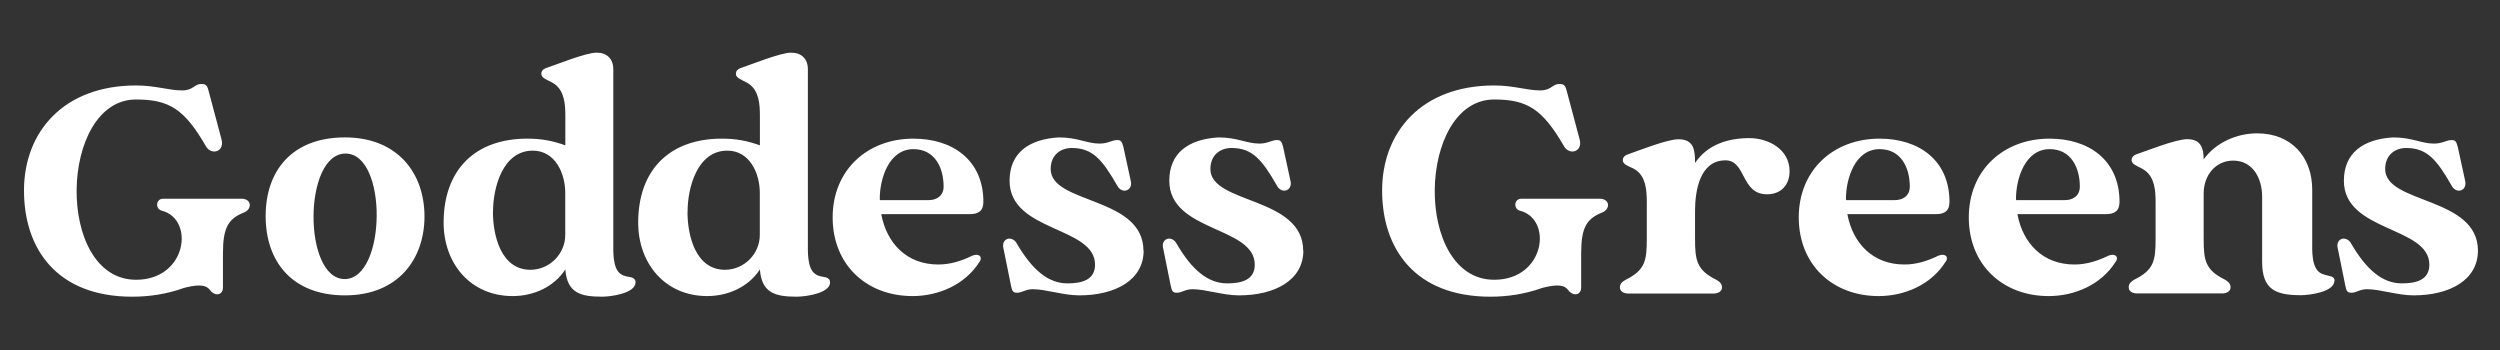
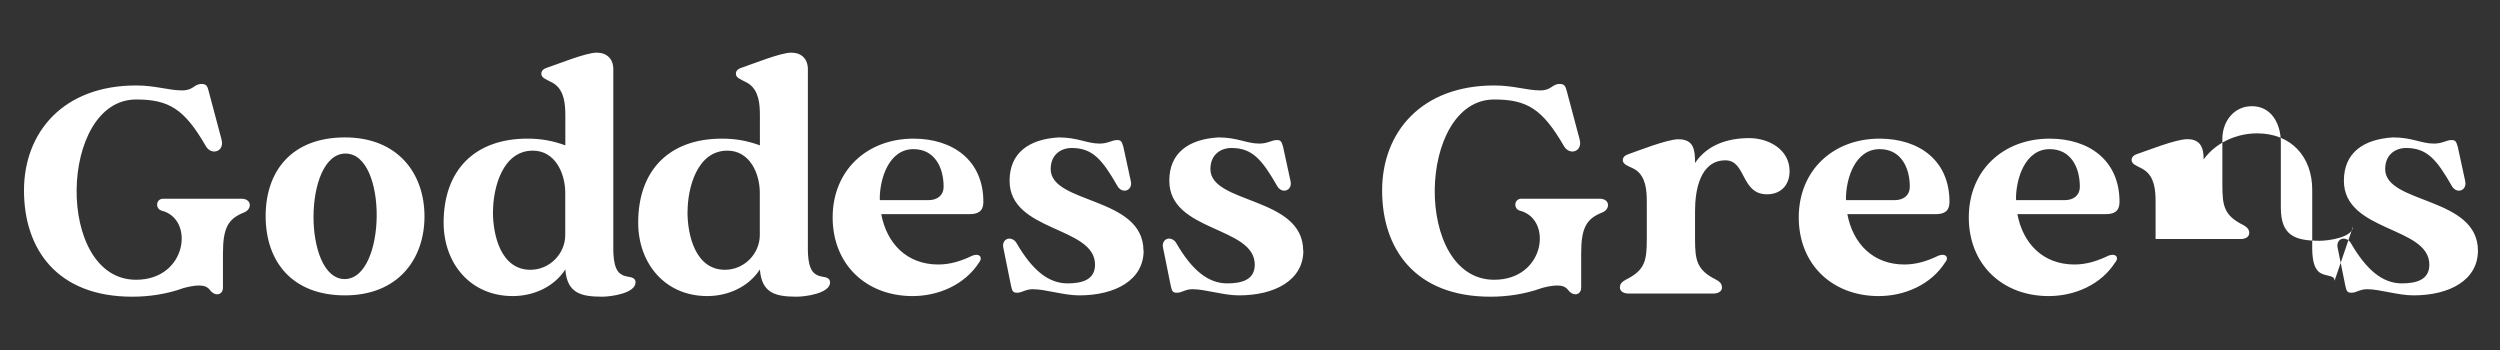
<svg xmlns="http://www.w3.org/2000/svg" viewBox="0 0 283.46 39.69" id="Layer_1">
  <rect x="0" y="0" width="283.46" height="39.69" fill="#333333" stroke="none" />
  <defs>
    <style>
      .cls-1 {
        fill: #fff;
      }
    </style>
  </defs>
-   <path d="M280.96,28.43c0-6.17-10.52-5.27-10.52-9.26,0-1.69,1.23-2.42,2.45-2.39,2.29.03,3.39,1.29,5.11,4.31.2.36.5.53.8.53.46,0,.89-.43.7-1.16l-.83-3.82c-.17-.6-.27-.76-.7-.76-.6,0-1.03.4-1.99.4-1.46,0-2.46-.7-4.65-.7-3.38.2-5.57,1.76-5.57,4.91,0,5.84,9.69,5.14,9.69,9.52,0,1.73-1.49,2.12-3.12,2.12-2.19,0-4.01-1.53-5.77-4.55-.2-.36-.53-.53-.83-.53-.43,0-.86.43-.66,1.13l.86,4.25c.13.6.23.76.7.76.56,0,.93-.4,1.76-.4,1.46,0,3.48.7,5.27.7,4.08,0,7.3-1.73,7.3-5.08M264.7,31.84c0-.33-.2-.46-.5-.53-.33-.1-.66-.13-1-.3-1.16-.56-1.03-2.66-1.03-3.72v-5.77c0-3.78-2.42-6.4-6.24-6.4-2.32,0-4.68,1.03-6.07,2.95,0-1.33-.36-2.29-1.86-2.29-1.29,0-4.51,1.29-5.81,1.73-.27.1-.5.33-.5.63s.2.46.46.6c.33.2.7.33,1.03.57,1.13.8,1.23,2.32,1.23,3.58v4.21c0,2.46-.2,3.52-2.42,4.61-.33.2-.63.43-.63.86,0,.5.5.7.93.7h9.69c.43,0,.93-.2.93-.7,0-.43-.3-.66-.63-.86-2.22-1.09-2.42-2.16-2.42-4.61v-5.18c0-1.96,1.29-3.71,3.35-3.71,2.26,0,3.28,2.06,3.28,4.08v7.4c0,3.15,1.53,3.78,4.41,3.78.96,0,3.78-.37,3.78-1.63M228.58,22.55c0-2.29,1.03-5.64,3.82-5.64,2.42,0,3.42,2.09,3.42,4.25,0,1-.73,1.53-1.69,1.53h-5.54v-.13ZM239.86,29.72c.1-.13.17-.26.17-.43,0-.26-.23-.4-.47-.4-.16,0-.33.03-.5.1-1.23.6-2.49,1-3.85,1-3.55,0-5.84-2.36-6.47-5.71h10.02c.96,0,1.56-.33,1.56-1.39,0-4.71-3.45-7.17-7.93-7.17-5.24,0-9.16,3.58-9.16,8.93s3.82,8.92,9.06,8.92c2.95,0,5.94-1.29,7.56-3.85M209.3,22.55c0-2.29,1.03-5.64,3.82-5.64,2.42,0,3.42,2.09,3.42,4.25,0,1-.73,1.53-1.69,1.53h-5.54v-.13ZM220.58,29.72c.1-.13.17-.26.17-.43,0-.26-.23-.4-.47-.4-.16,0-.33.03-.5.1-1.23.6-2.49,1-3.85,1-3.55,0-5.84-2.36-6.47-5.71h10.02c.96,0,1.56-.33,1.56-1.39,0-4.71-3.45-7.17-7.93-7.17-5.24,0-9.16,3.58-9.16,8.93s3.82,8.92,9.06,8.92c2.95,0,5.94-1.29,7.56-3.85M195.24,32.57c0-.43-.3-.66-.66-.86-2.19-1.09-2.39-2.19-2.39-4.61v-3.18c0-2.26.53-5.74,3.45-5.74,2.36,0,1.73,3.85,4.71,3.85,1.59,0,2.56-1.06,2.56-2.62,0-2.46-2.36-3.75-4.58-3.75-2.39,0-4.74.73-6.14,2.82,0-1.43-.1-2.69-1.89-2.69-1.26,0-4.51,1.29-5.77,1.73-.3.1-.53.33-.53.63s.2.46.46.6c.33.2.7.3,1.03.53,1.13.8,1.23,2.32,1.23,3.62v4.21c0,2.46-.2,3.52-2.39,4.61-.36.2-.66.43-.66.86,0,.5.5.7.93.7h9.72c.43,0,.93-.2.93-.7M174.77,32.67c.63-.17,1.26-.3,1.79-.3s.96.13,1.23.5c.23.33.56.5.83.5.36,0,.66-.27.66-.76v-3.91c0-2.92.63-3.91,2.39-4.61.93-.36.9-1.56-.3-1.56h-8.86c-.86,0-.93,1.16-.17,1.36,3.75.96,2.85,7.83-2.92,7.83-9.22,0-8.76-20.44,0-20.44,3.75,0,5.47,1.09,7.9,5.27.23.43.63.63.96.63.56,0,1.06-.5.83-1.36l-1.43-5.37c-.17-.7-.3-.93-.83-.93-.9,0-.9.73-2.22.73-1.52,0-2.99-.56-5.21-.56-8.26,0-12.71,5.31-12.71,11.91s3.72,12.04,12.28,12.04c1.96,0,3.91-.3,5.77-.96M147.76,28.43c0-6.17-10.52-5.27-10.52-9.26,0-1.69,1.23-2.42,2.46-2.39,2.29.03,3.38,1.29,5.11,4.31.2.36.5.53.8.53.46,0,.9-.43.7-1.16l-.83-3.82c-.17-.6-.26-.76-.7-.76-.6,0-1.03.4-1.99.4-1.46,0-2.46-.7-4.64-.7-3.39.2-5.57,1.76-5.57,4.91,0,5.84,9.69,5.14,9.69,9.52,0,1.73-1.49,2.12-3.12,2.12-2.19,0-4.02-1.53-5.77-4.55-.2-.36-.53-.53-.83-.53-.43,0-.86.43-.66,1.13l.86,4.25c.13.6.23.76.7.76.56,0,.93-.4,1.76-.4,1.46,0,3.48.7,5.27.7,4.08,0,7.3-1.73,7.3-5.08M129.65,28.43c0-6.17-10.52-5.27-10.52-9.26,0-1.69,1.23-2.42,2.46-2.39,2.29.03,3.38,1.29,5.11,4.31.2.36.5.53.8.53.47,0,.9-.43.7-1.16l-.83-3.82c-.17-.6-.27-.76-.7-.76-.6,0-1.03.4-1.99.4-1.46,0-2.45-.7-4.64-.7-3.38.2-5.57,1.76-5.57,4.91,0,5.84,9.69,5.14,9.69,9.52,0,1.73-1.49,2.12-3.12,2.12-2.19,0-4.01-1.53-5.77-4.55-.2-.36-.53-.53-.83-.53-.43,0-.86.43-.66,1.13l.86,4.25c.13.6.23.76.7.76.56,0,.93-.4,1.76-.4,1.46,0,3.48.7,5.27.7,4.08,0,7.3-1.73,7.3-5.08M99.75,22.55c0-2.29,1.03-5.64,3.82-5.64,2.42,0,3.42,2.09,3.42,4.25,0,1-.73,1.53-1.69,1.53h-5.54v-.13ZM111.04,29.72c.1-.13.16-.26.16-.43,0-.26-.23-.4-.46-.4-.17,0-.33.03-.5.1-1.23.6-2.49,1-3.85,1-3.55,0-5.84-2.36-6.47-5.71h10.02c.96,0,1.56-.33,1.56-1.39,0-4.71-3.45-7.17-7.93-7.17-5.24,0-9.16,3.58-9.16,8.93s3.82,8.92,9.06,8.92c2.95,0,5.94-1.29,7.57-3.85M77.96,24.01c0-2.72,1.09-6.93,4.51-6.93,2.55,0,3.68,2.59,3.68,4.78v4.78c0,2.16-1.79,3.95-3.95,3.95-3.35,0-4.25-3.91-4.25-6.57M94.11,32.01c0-.33-.2-.47-.46-.56-.43-.1-.8-.1-1.19-.37-.96-.6-.86-2.62-.86-3.62V7.86c0-1.19-.73-1.89-1.89-1.89-1.23,0-4.48,1.33-5.77,1.76-.27.1-.5.3-.5.63,0,.3.2.46.46.6.33.2.7.33,1.03.56,1.13.8,1.23,2.32,1.23,3.58v3.38c-1.46-.53-2.75-.76-4.31-.76-5.94,0-9.49,3.55-9.49,9.52,0,4.64,3.05,8.33,7.83,8.33,2.35,0,4.68-1.03,5.97-3.02.2,2.69,1.76,3.09,4.18,3.09.96,0,3.78-.37,3.78-1.63M55.9,24.01c0-2.72,1.09-6.93,4.51-6.93,2.55,0,3.68,2.59,3.68,4.78v4.78c0,2.16-1.79,3.95-3.95,3.95-3.35,0-4.25-3.91-4.25-6.57M72.06,32.01c0-.33-.2-.47-.46-.56-.43-.1-.8-.1-1.2-.37-.96-.6-.86-2.62-.86-3.62V7.86c0-1.19-.73-1.89-1.89-1.89-1.23,0-4.48,1.33-5.77,1.76-.27.1-.5.3-.5.63,0,.3.2.46.46.6.33.2.7.33,1.03.56,1.13.8,1.23,2.32,1.23,3.58v3.38c-1.46-.53-2.75-.76-4.31-.76-5.94,0-9.49,3.55-9.49,9.52,0,4.64,3.05,8.33,7.83,8.33,2.36,0,4.68-1.03,5.97-3.02.2,2.69,1.76,3.09,4.18,3.09.96,0,3.78-.37,3.78-1.63M39.18,17.41c4.81,0,4.64,14.23-.1,14.23s-4.71-14.23.1-14.23M48.13,24.54c0-4.88-3.02-8.96-9.02-8.96s-8.99,3.78-8.99,8.92,2.99,8.99,8.99,8.99,9.02-4.08,9.02-8.96M20.77,32.67c.63-.17,1.26-.3,1.79-.3s.96.13,1.23.5c.23.33.57.5.83.5.36,0,.66-.27.66-.76v-3.91c0-2.92.63-3.91,2.39-4.61.93-.36.9-1.56-.3-1.56h-8.86c-.86,0-.93,1.16-.16,1.36,3.75.96,2.85,7.83-2.92,7.83-9.22,0-8.76-20.44,0-20.44,3.75,0,5.48,1.09,7.9,5.27.23.43.63.63.96.63.56,0,1.06-.5.83-1.36l-1.43-5.37c-.16-.7-.3-.93-.83-.93-.89,0-.89.73-2.22.73-1.53,0-2.99-.56-5.21-.56-8.26,0-12.71,5.31-12.71,11.91s3.71,12.04,12.27,12.04c1.96,0,3.92-.3,5.77-.96" class="cls-1" />
+   <path d="M280.96,28.43c0-6.17-10.52-5.27-10.52-9.26,0-1.69,1.23-2.42,2.45-2.39,2.29.03,3.39,1.29,5.11,4.31.2.36.5.53.8.53.46,0,.89-.43.7-1.16l-.83-3.82c-.17-.6-.27-.76-.7-.76-.6,0-1.03.4-1.99.4-1.46,0-2.46-.7-4.65-.7-3.38.2-5.57,1.76-5.57,4.91,0,5.84,9.69,5.14,9.69,9.52,0,1.73-1.49,2.12-3.12,2.12-2.19,0-4.01-1.53-5.77-4.55-.2-.36-.53-.53-.83-.53-.43,0-.86.43-.66,1.13l.86,4.25c.13.6.23.76.7.76.56,0,.93-.4,1.76-.4,1.46,0,3.48.7,5.27.7,4.08,0,7.3-1.73,7.3-5.08M264.7,31.84c0-.33-.2-.46-.5-.53-.33-.1-.66-.13-1-.3-1.16-.56-1.03-2.66-1.03-3.72v-5.77c0-3.78-2.42-6.4-6.24-6.4-2.32,0-4.68,1.03-6.07,2.95,0-1.33-.36-2.29-1.86-2.29-1.29,0-4.51,1.29-5.81,1.73-.27.1-.5.33-.5.63s.2.46.46.6c.33.2.7.33,1.03.57,1.13.8,1.23,2.32,1.23,3.58v4.21h9.69c.43,0,.93-.2.93-.7,0-.43-.3-.66-.63-.86-2.22-1.09-2.42-2.16-2.42-4.61v-5.18c0-1.96,1.29-3.71,3.35-3.71,2.26,0,3.28,2.06,3.28,4.08v7.4c0,3.15,1.53,3.78,4.41,3.78.96,0,3.78-.37,3.78-1.63M228.58,22.55c0-2.29,1.03-5.64,3.82-5.64,2.42,0,3.42,2.09,3.42,4.25,0,1-.73,1.53-1.69,1.53h-5.54v-.13ZM239.86,29.72c.1-.13.17-.26.17-.43,0-.26-.23-.4-.47-.4-.16,0-.33.03-.5.1-1.23.6-2.49,1-3.85,1-3.55,0-5.84-2.36-6.47-5.71h10.02c.96,0,1.56-.33,1.56-1.39,0-4.71-3.45-7.17-7.93-7.17-5.24,0-9.16,3.58-9.16,8.93s3.82,8.92,9.06,8.92c2.95,0,5.94-1.29,7.56-3.85M209.3,22.55c0-2.29,1.03-5.64,3.82-5.64,2.42,0,3.42,2.09,3.42,4.25,0,1-.73,1.53-1.69,1.53h-5.54v-.13ZM220.58,29.72c.1-.13.17-.26.17-.43,0-.26-.23-.4-.47-.4-.16,0-.33.03-.5.1-1.23.6-2.49,1-3.85,1-3.55,0-5.84-2.36-6.47-5.71h10.02c.96,0,1.56-.33,1.56-1.39,0-4.71-3.45-7.17-7.93-7.17-5.24,0-9.16,3.58-9.16,8.93s3.82,8.92,9.06,8.92c2.95,0,5.94-1.29,7.56-3.85M195.24,32.57c0-.43-.3-.66-.66-.86-2.19-1.09-2.39-2.19-2.39-4.61v-3.18c0-2.26.53-5.74,3.45-5.74,2.36,0,1.73,3.85,4.71,3.85,1.59,0,2.56-1.06,2.56-2.62,0-2.46-2.36-3.75-4.58-3.75-2.39,0-4.74.73-6.14,2.82,0-1.43-.1-2.69-1.89-2.69-1.26,0-4.51,1.29-5.77,1.73-.3.1-.53.33-.53.63s.2.46.46.6c.33.2.7.3,1.03.53,1.13.8,1.23,2.32,1.23,3.62v4.21c0,2.46-.2,3.52-2.39,4.61-.36.2-.66.43-.66.86,0,.5.5.7.93.7h9.72c.43,0,.93-.2.93-.7M174.77,32.67c.63-.17,1.26-.3,1.79-.3s.96.13,1.23.5c.23.33.56.5.83.5.36,0,.66-.27.66-.76v-3.91c0-2.92.63-3.91,2.39-4.61.93-.36.9-1.56-.3-1.56h-8.86c-.86,0-.93,1.16-.17,1.36,3.75.96,2.85,7.83-2.92,7.83-9.22,0-8.76-20.44,0-20.44,3.75,0,5.47,1.09,7.9,5.27.23.43.63.63.96.63.56,0,1.06-.5.83-1.36l-1.43-5.37c-.17-.7-.3-.93-.83-.93-.9,0-.9.73-2.22.73-1.52,0-2.99-.56-5.21-.56-8.26,0-12.71,5.31-12.71,11.91s3.72,12.04,12.28,12.04c1.96,0,3.91-.3,5.77-.96M147.76,28.43c0-6.17-10.52-5.27-10.52-9.26,0-1.69,1.23-2.42,2.46-2.39,2.29.03,3.38,1.29,5.11,4.31.2.36.5.53.8.53.46,0,.9-.43.7-1.16l-.83-3.82c-.17-.6-.26-.76-.7-.76-.6,0-1.03.4-1.99.4-1.46,0-2.46-.7-4.64-.7-3.39.2-5.57,1.76-5.57,4.91,0,5.84,9.69,5.14,9.69,9.52,0,1.73-1.49,2.12-3.12,2.12-2.19,0-4.02-1.53-5.77-4.55-.2-.36-.53-.53-.83-.53-.43,0-.86.43-.66,1.13l.86,4.25c.13.6.23.76.7.76.56,0,.93-.4,1.76-.4,1.46,0,3.48.7,5.27.7,4.08,0,7.3-1.73,7.3-5.08M129.65,28.43c0-6.17-10.52-5.27-10.52-9.26,0-1.69,1.23-2.42,2.46-2.39,2.29.03,3.38,1.29,5.11,4.31.2.36.5.53.8.53.47,0,.9-.43.7-1.16l-.83-3.82c-.17-.6-.27-.76-.7-.76-.6,0-1.03.4-1.99.4-1.46,0-2.45-.7-4.64-.7-3.38.2-5.57,1.76-5.57,4.91,0,5.84,9.69,5.14,9.69,9.52,0,1.73-1.49,2.12-3.12,2.12-2.19,0-4.01-1.53-5.77-4.55-.2-.36-.53-.53-.83-.53-.43,0-.86.43-.66,1.13l.86,4.25c.13.6.23.76.7.76.56,0,.93-.4,1.76-.4,1.46,0,3.48.7,5.27.7,4.08,0,7.3-1.73,7.3-5.08M99.75,22.55c0-2.29,1.03-5.64,3.82-5.64,2.42,0,3.42,2.09,3.42,4.25,0,1-.73,1.53-1.69,1.53h-5.54v-.13ZM111.04,29.72c.1-.13.16-.26.16-.43,0-.26-.23-.4-.46-.4-.17,0-.33.03-.5.1-1.23.6-2.49,1-3.85,1-3.55,0-5.84-2.36-6.47-5.71h10.02c.96,0,1.56-.33,1.56-1.39,0-4.71-3.45-7.17-7.93-7.17-5.24,0-9.16,3.58-9.16,8.93s3.82,8.92,9.06,8.92c2.95,0,5.94-1.29,7.57-3.85M77.96,24.01c0-2.72,1.09-6.93,4.51-6.93,2.55,0,3.68,2.59,3.68,4.78v4.78c0,2.16-1.79,3.95-3.95,3.95-3.35,0-4.25-3.91-4.25-6.57M94.11,32.01c0-.33-.2-.47-.46-.56-.43-.1-.8-.1-1.19-.37-.96-.6-.86-2.62-.86-3.62V7.86c0-1.19-.73-1.89-1.89-1.89-1.23,0-4.48,1.33-5.77,1.76-.27.1-.5.3-.5.63,0,.3.2.46.46.6.33.2.7.33,1.03.56,1.13.8,1.23,2.32,1.23,3.58v3.38c-1.46-.53-2.75-.76-4.31-.76-5.94,0-9.49,3.55-9.49,9.52,0,4.64,3.05,8.33,7.83,8.33,2.35,0,4.68-1.03,5.97-3.02.2,2.69,1.76,3.09,4.18,3.09.96,0,3.78-.37,3.78-1.63M55.9,24.01c0-2.72,1.09-6.93,4.51-6.93,2.55,0,3.68,2.59,3.68,4.78v4.78c0,2.16-1.79,3.95-3.95,3.95-3.35,0-4.25-3.91-4.25-6.57M72.06,32.01c0-.33-.2-.47-.46-.56-.43-.1-.8-.1-1.2-.37-.96-.6-.86-2.62-.86-3.62V7.86c0-1.19-.73-1.89-1.89-1.89-1.23,0-4.48,1.33-5.77,1.76-.27.1-.5.3-.5.63,0,.3.2.46.46.6.33.2.7.33,1.03.56,1.13.8,1.23,2.32,1.23,3.58v3.38c-1.46-.53-2.75-.76-4.31-.76-5.94,0-9.49,3.55-9.49,9.52,0,4.64,3.05,8.33,7.83,8.33,2.36,0,4.68-1.03,5.97-3.02.2,2.69,1.76,3.09,4.18,3.09.96,0,3.78-.37,3.78-1.63M39.18,17.41c4.81,0,4.64,14.23-.1,14.23s-4.71-14.23.1-14.23M48.13,24.54c0-4.88-3.02-8.96-9.02-8.96s-8.99,3.78-8.99,8.92,2.99,8.99,8.99,8.99,9.02-4.08,9.02-8.96M20.77,32.67c.63-.17,1.26-.3,1.79-.3s.96.13,1.23.5c.23.33.57.5.83.5.36,0,.66-.27.66-.76v-3.91c0-2.92.63-3.91,2.39-4.61.93-.36.9-1.56-.3-1.56h-8.86c-.86,0-.93,1.16-.16,1.36,3.75.96,2.85,7.83-2.92,7.83-9.22,0-8.76-20.44,0-20.44,3.75,0,5.48,1.09,7.9,5.27.23.43.63.63.96.63.56,0,1.06-.5.83-1.36l-1.43-5.37c-.16-.7-.3-.93-.83-.93-.89,0-.89.73-2.22.73-1.53,0-2.99-.56-5.21-.56-8.26,0-12.71,5.31-12.71,11.91s3.71,12.04,12.27,12.04c1.96,0,3.92-.3,5.77-.96" class="cls-1" />
</svg>